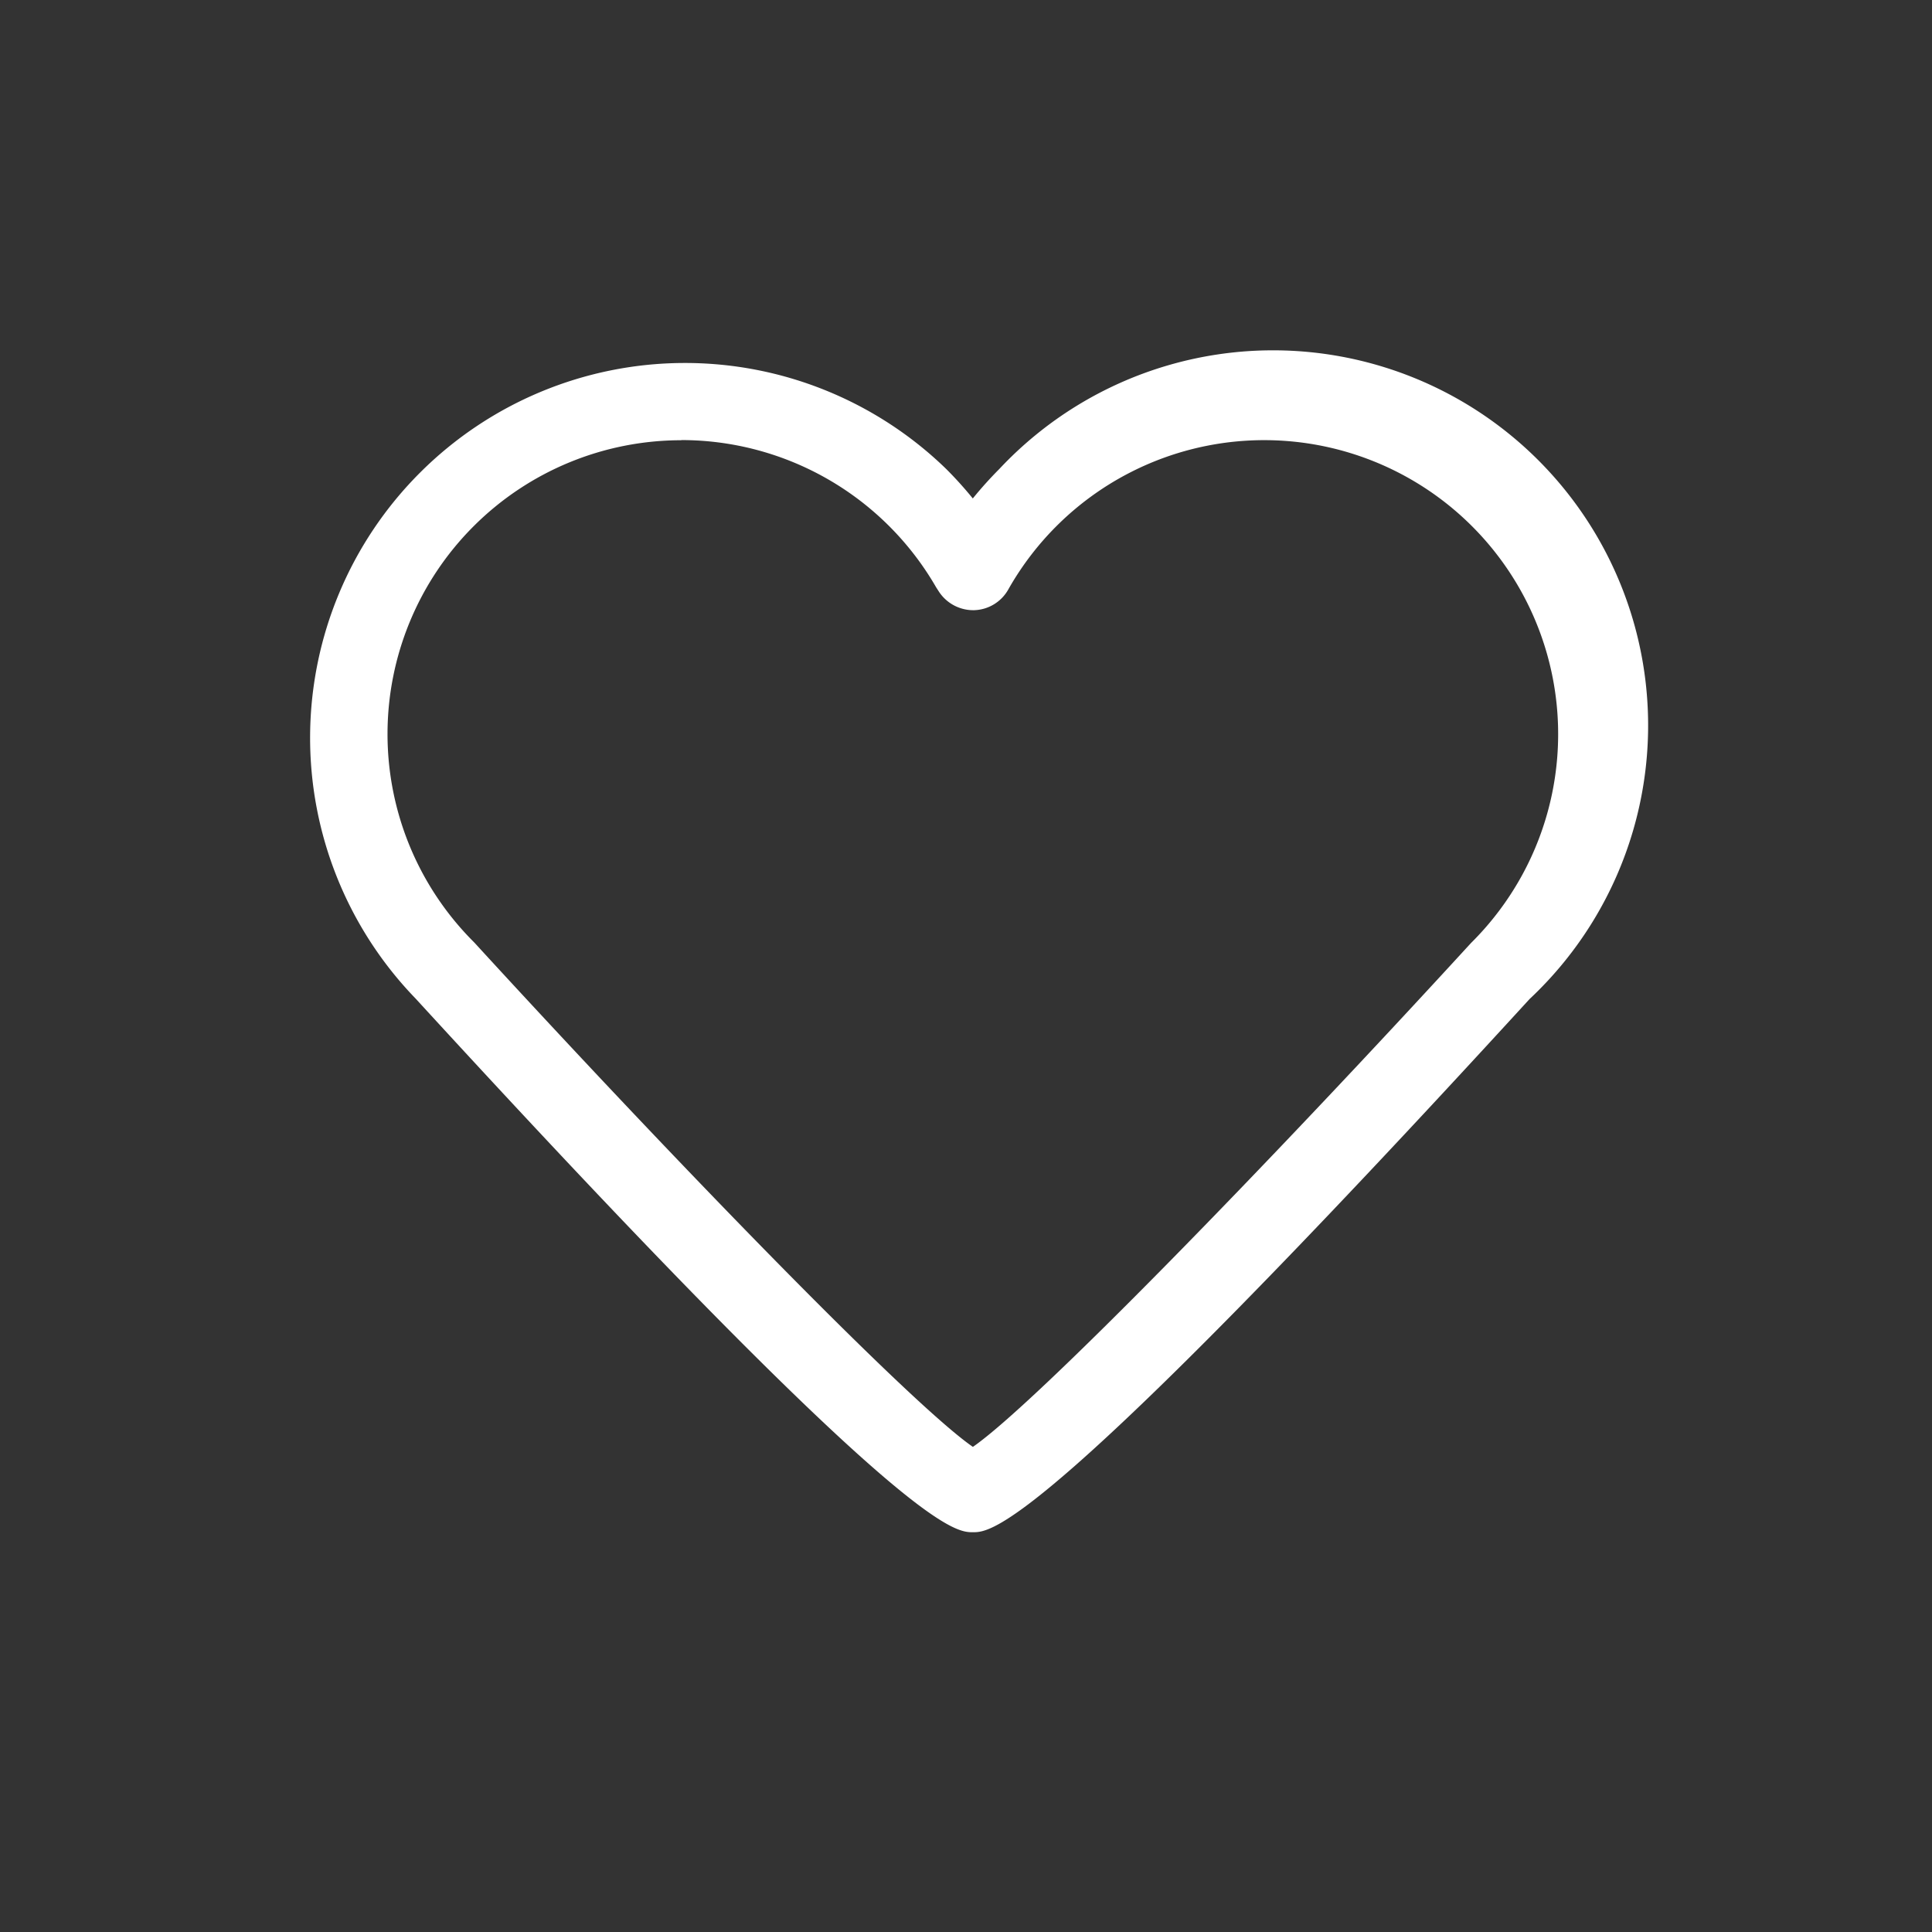
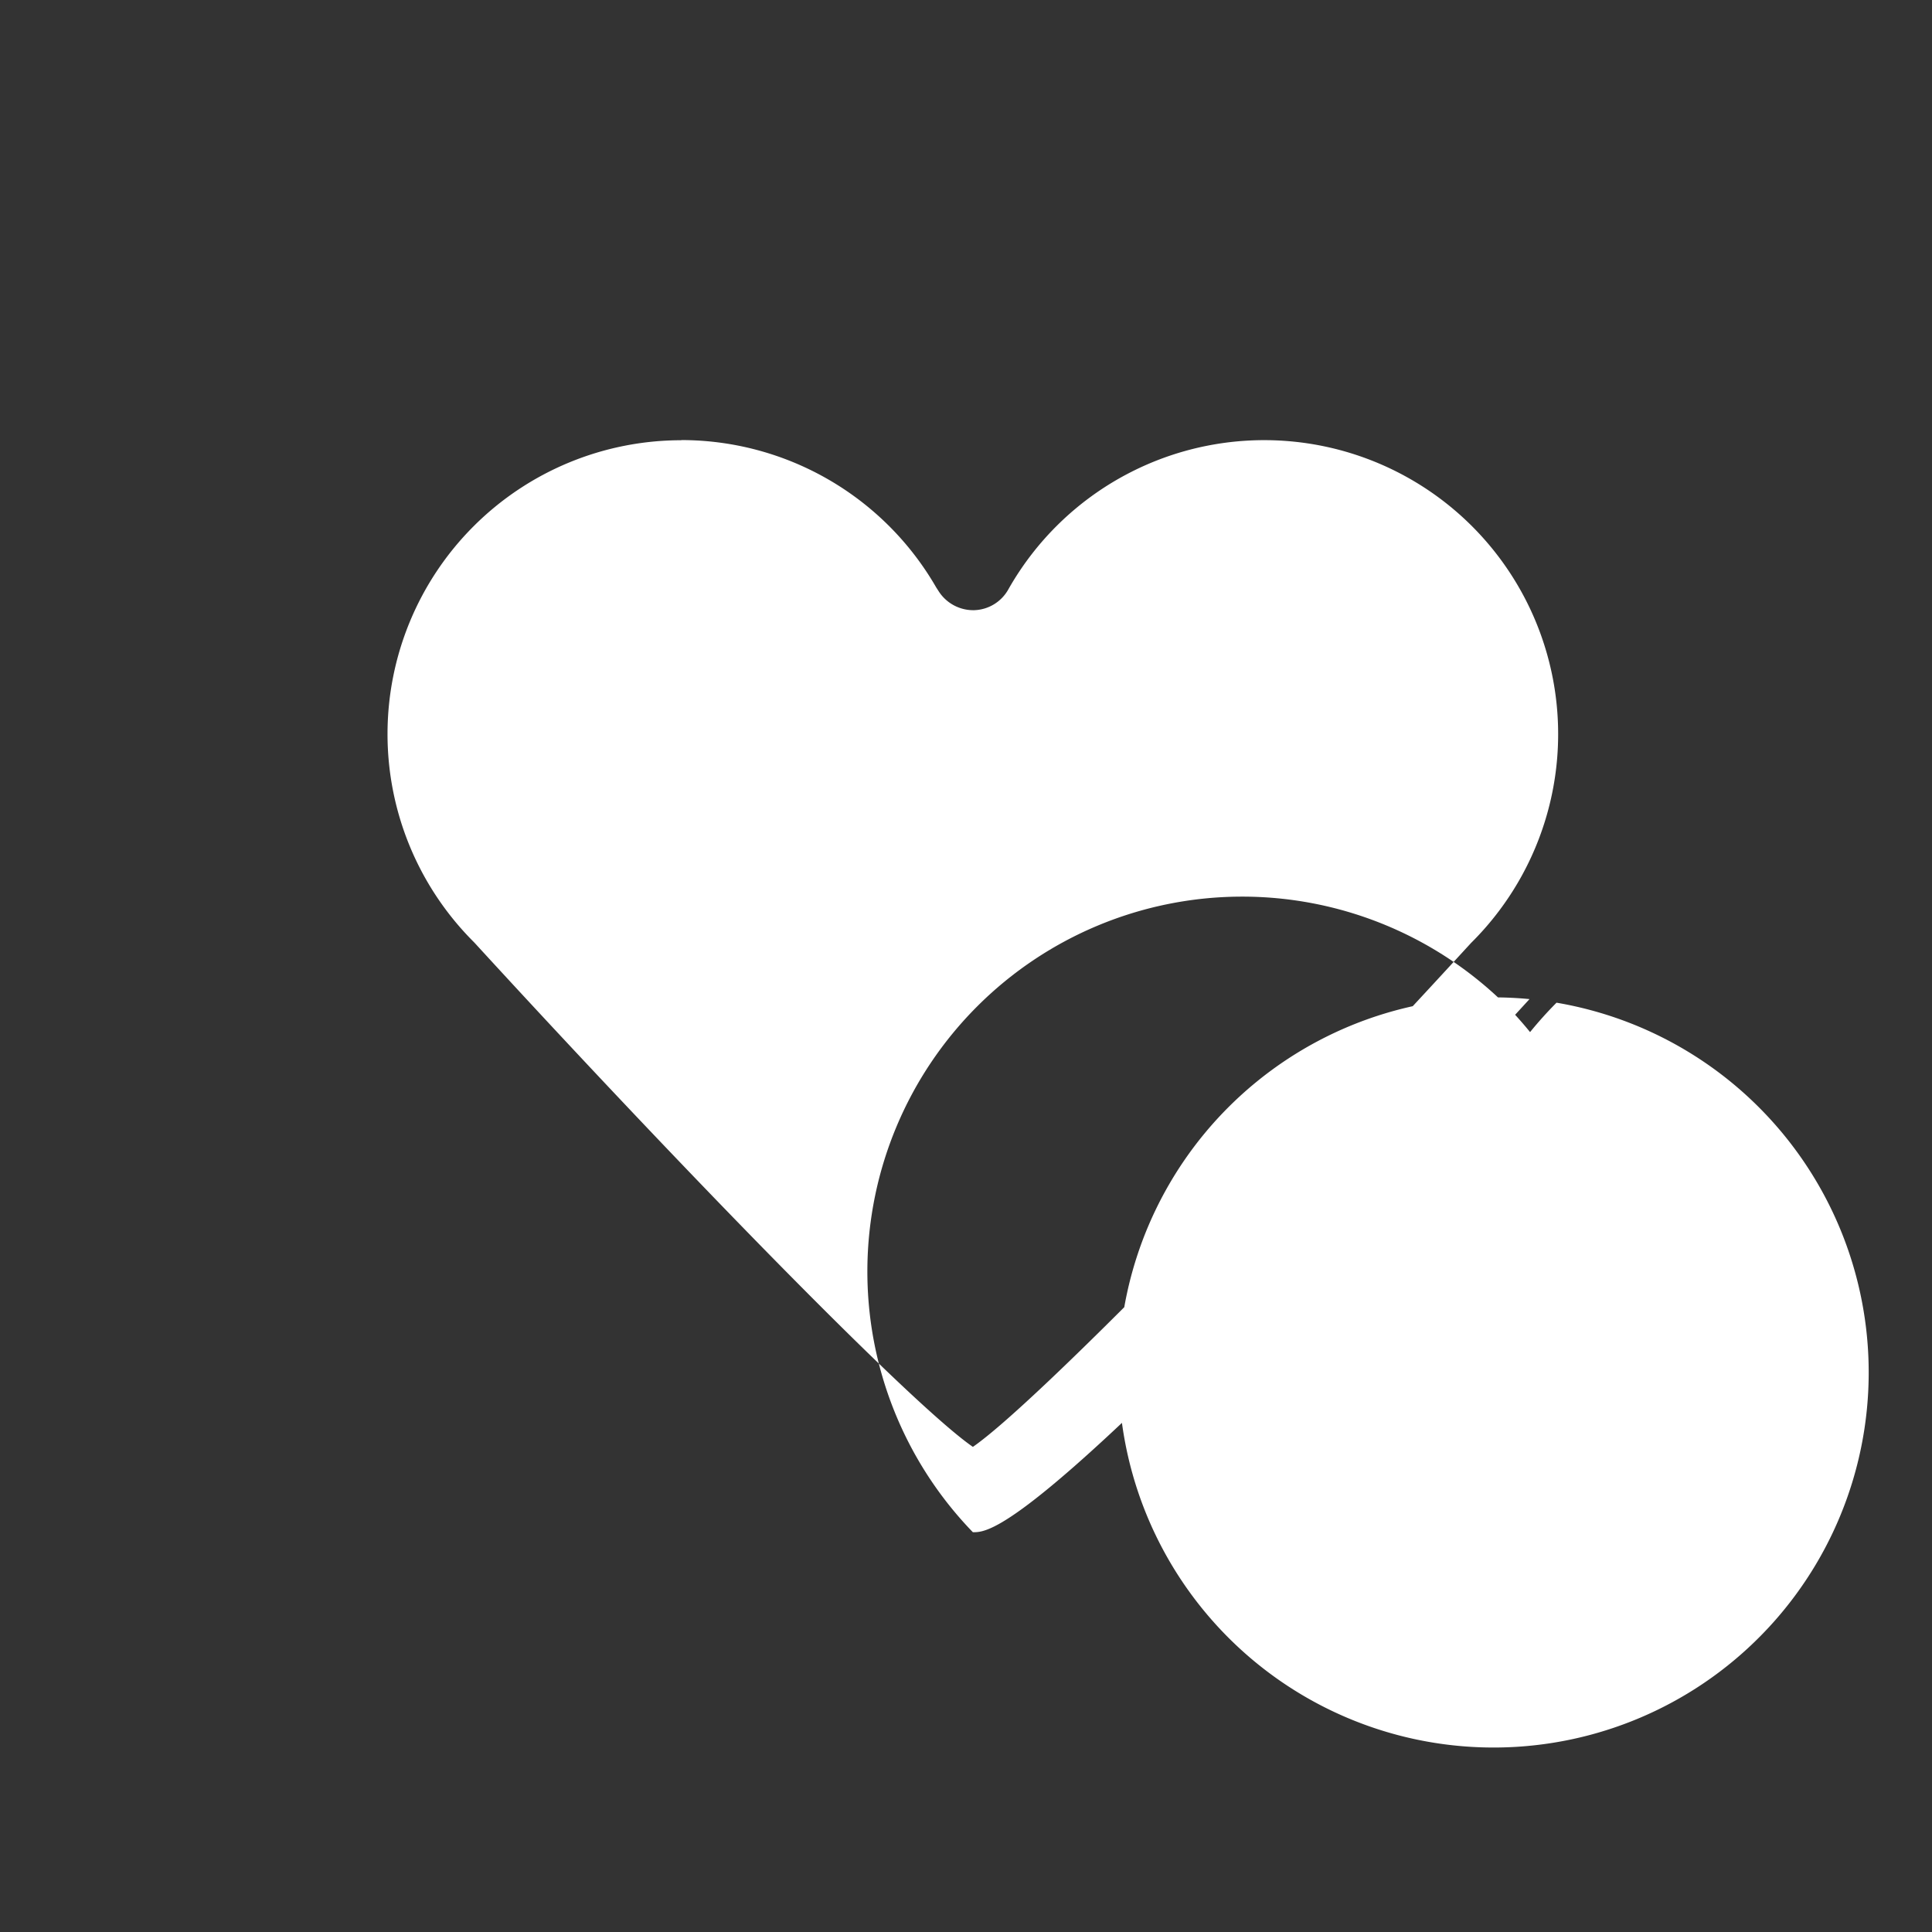
<svg xmlns="http://www.w3.org/2000/svg" id="Layer_1" data-name="Layer 1" viewBox="0 0 484.19 484.19">
  <rect x="0" y="0" width="484.19" height="484.19" fill="#333333" stroke="none" />
  <defs>
    <style>.cls-1{fill:#fff;}</style>
  </defs>
-   <path class="cls-1" d="M243.82,384c-4.69,0-17.11,0-139.66-133.74a93.95,93.95,0,0,1,133-132.7,96.28,96.28,0,0,1,6.64,7.36,98.44,98.44,0,0,1,6.63-7.37A94,94,0,1,1,383.32,250.39C261,384,248.5,384,243.82,384Zm2.41-19.88Zm-4.82,0ZM170.75,110.33A73.63,73.63,0,0,0,118.66,236l.31.32c50.9,55.56,109.18,115.47,124.85,126.29,15.66-10.81,73.95-70.74,124.85-126.29a73.67,73.67,0,1,0-116-88.55,10.15,10.15,0,0,1-8.51,5.15,10.28,10.28,0,0,1-8.82-4.6l-.73-1.13a73.72,73.72,0,0,0-63.87-36.9Z" />
+   <path class="cls-1" d="M243.82,384a93.95,93.95,0,0,1,133-132.7,96.28,96.28,0,0,1,6.64,7.36,98.44,98.44,0,0,1,6.63-7.37A94,94,0,1,1,383.32,250.39C261,384,248.5,384,243.82,384Zm2.41-19.88Zm-4.82,0ZM170.75,110.33A73.63,73.63,0,0,0,118.66,236l.31.32c50.9,55.56,109.18,115.47,124.85,126.29,15.66-10.81,73.95-70.74,124.85-126.29a73.67,73.67,0,1,0-116-88.55,10.15,10.15,0,0,1-8.51,5.15,10.28,10.28,0,0,1-8.82-4.6l-.73-1.13a73.72,73.72,0,0,0-63.87-36.9Z" />
</svg>